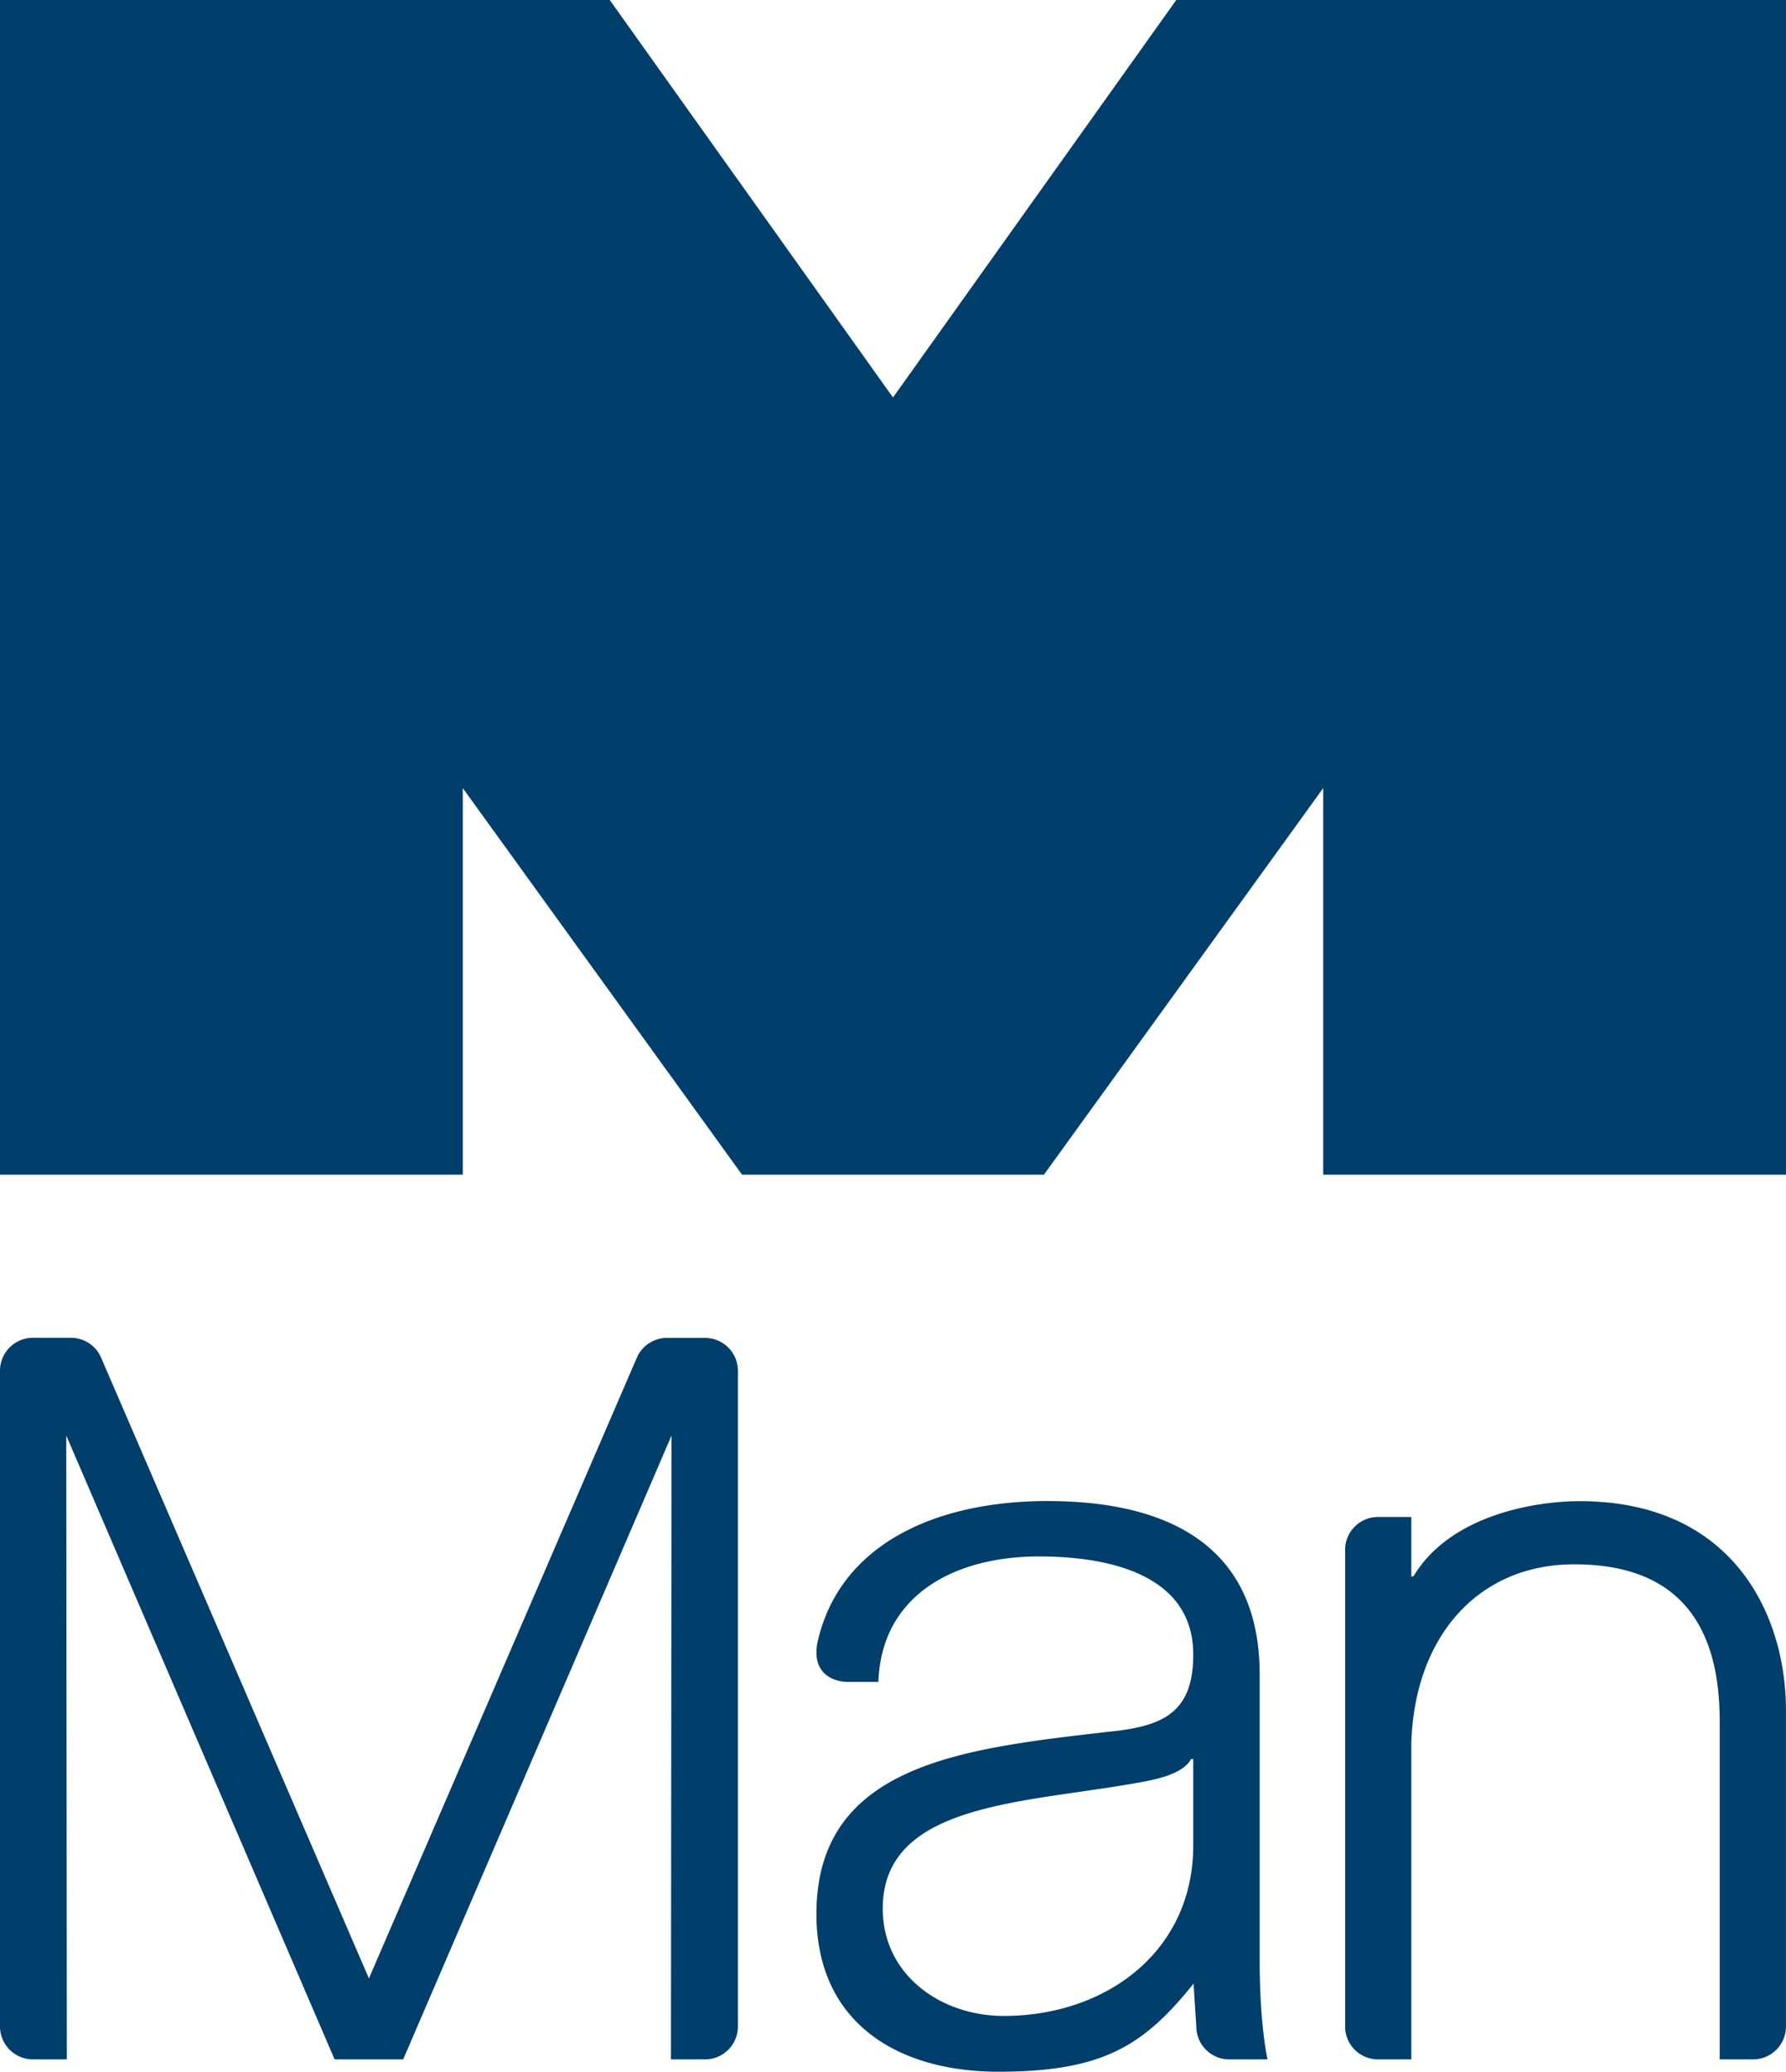
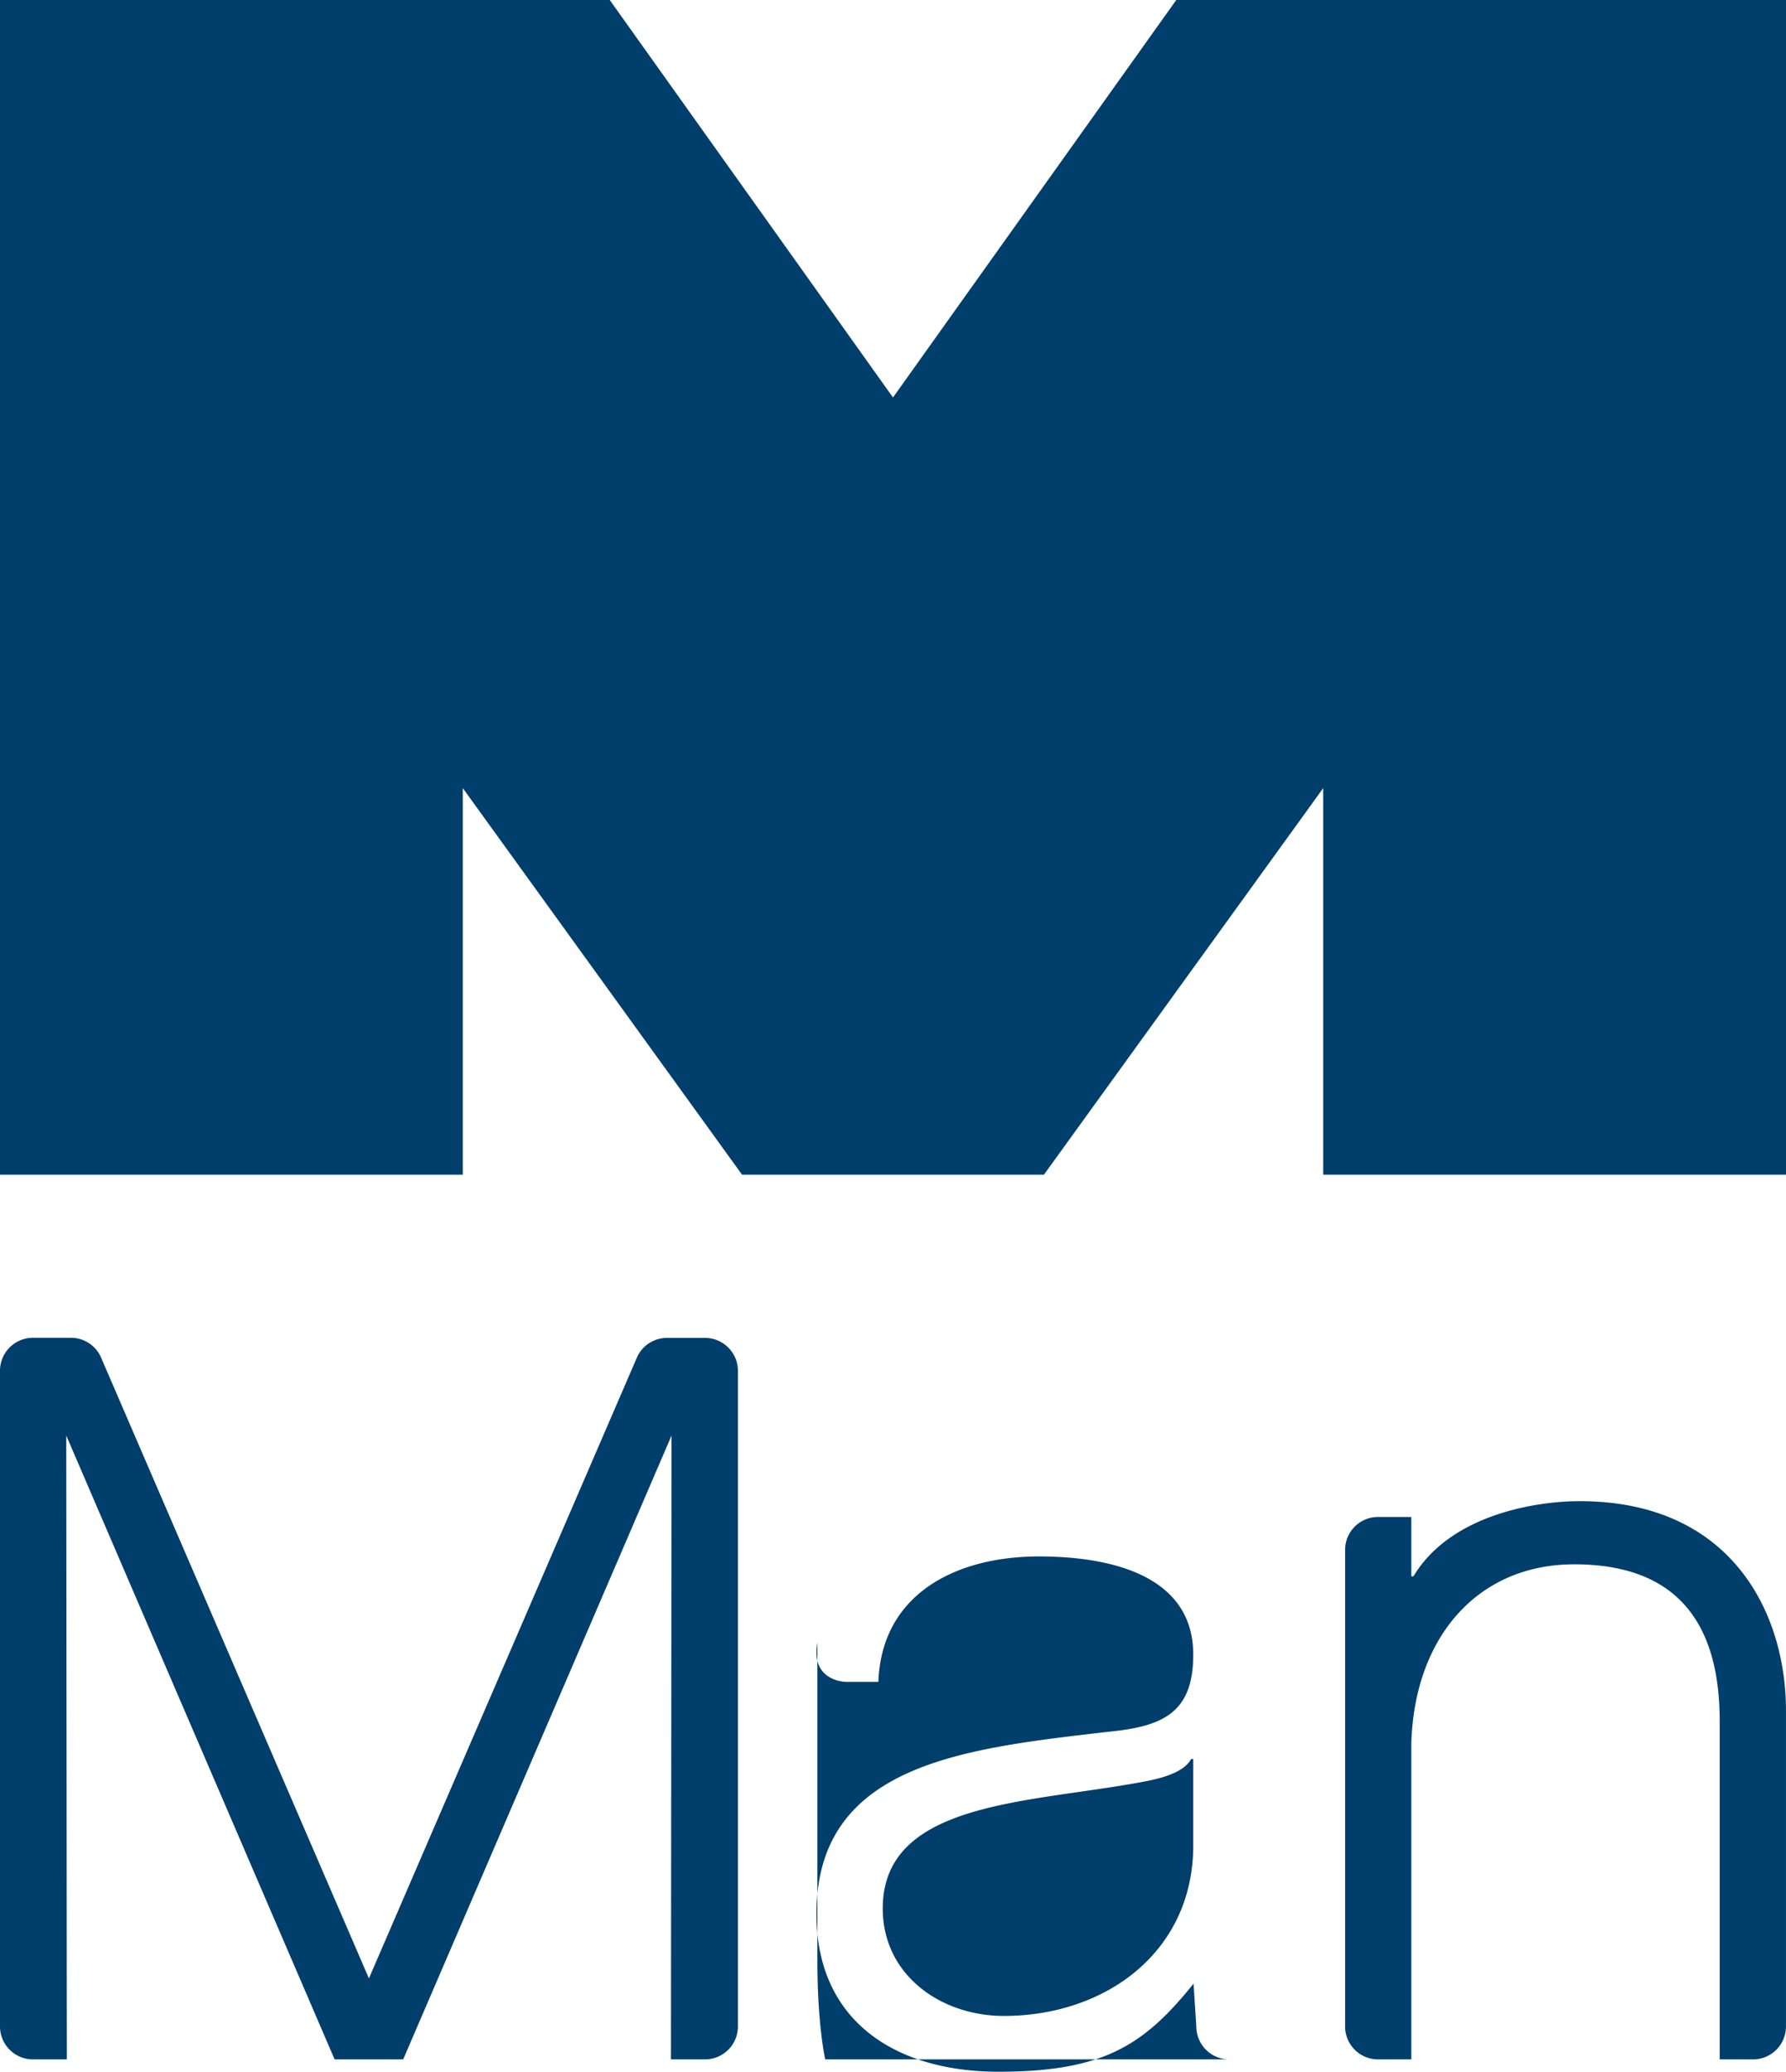
<svg xmlns="http://www.w3.org/2000/svg" viewBox="278.39 50 776.23 900">
  <defs>
    <style>.cls-1{fill:#003e6b;}</style>
  </defs>
  <title>Man_logo_Ratio_3_4</title>
  <g id="Man_Logo" data-name="Man Logo">
-     <path class="cls-1" d="M600.9,560.31,479.52,392.37V560.31H278.39V50h265L666.5,222.67,789.62,50h265V560.31H853.49V392.37L732.1,560.31ZM797,814.16h-.93c-3.67,6.86-16.48,9.15-24.24,10.49-48.94,8.72-109.78,8.72-109.78,54.45,0,28.82,25.16,46.66,52.61,46.66,44.37,0,82.34-27.9,82.34-74.09Zm15.66,130.48a14.31,14.31,0,0,1-14.33-14.32l-1.2-18.58c-21.45,26.64-39,38.26-84.77,38.26-43.92,0-79.13-21.35-79.13-68.55,0-65.38,64.5-71.85,126.71-79.12,23.77-2.28,37.06-8.13,37.06-33.55,0-32.81-32.75-42.63-67.09-42.63-36.13,0-68.39,16.34-69.76,54.49H646s-15.43-.18-12.36-16.95c9.44-42.87,51.49-61.61,100-61.61,41.63,0,92.23,12.26,92.23,75.38V901.87c0,28,3.41,42.77,3.41,42.77ZM877.38,709h14.4v25.79h.93c16.25-27.15,54.06-32.66,72.17-32.66,66.32,0,89.73,48.84,89.73,91V930.32a14.3,14.3,0,0,1-14.31,14.32h-14.5v-147c0-40.25-16.58-68.07-63.2-68.07-41.88,0-69.45,31.47-70.82,77.68V944.64H877.3A14.3,14.3,0,0,1,863,930.32V723.27A14.3,14.3,0,0,1,877.3,709m-322-69.49a14.32,14.32,0,0,1,13-8.3h16.47a14.31,14.31,0,0,1,14.33,14.32V930.32a14.31,14.31,0,0,1-14.33,14.32H570l.25-271-116.63,271H423.82l-116.63-271,.25,271H292.71a14.32,14.32,0,0,1-14.32-14.32V645.48a14.32,14.32,0,0,1,14.32-14.32h16.48a14.29,14.29,0,0,1,13,8.3l116.54,270Z" />
+     <path class="cls-1" d="M600.9,560.31,479.52,392.37V560.31H278.39V50h265L666.5,222.67,789.62,50h265V560.31H853.49V392.37L732.1,560.31ZM797,814.16h-.93c-3.67,6.86-16.48,9.15-24.24,10.49-48.94,8.72-109.78,8.72-109.78,54.45,0,28.82,25.16,46.66,52.61,46.66,44.37,0,82.34-27.9,82.34-74.09Zm15.66,130.48a14.31,14.31,0,0,1-14.33-14.32l-1.2-18.58c-21.45,26.64-39,38.26-84.77,38.26-43.92,0-79.13-21.35-79.13-68.55,0-65.38,64.5-71.85,126.71-79.12,23.77-2.28,37.06-8.13,37.06-33.55,0-32.81-32.75-42.63-67.09-42.63-36.13,0-68.39,16.34-69.76,54.49H646s-15.43-.18-12.36-16.95V901.87c0,28,3.41,42.77,3.41,42.77ZM877.38,709h14.4v25.79h.93c16.25-27.15,54.06-32.66,72.17-32.66,66.32,0,89.73,48.84,89.73,91V930.32a14.3,14.3,0,0,1-14.31,14.32h-14.5v-147c0-40.25-16.58-68.07-63.2-68.07-41.88,0-69.45,31.47-70.82,77.68V944.64H877.3A14.3,14.3,0,0,1,863,930.32V723.27A14.3,14.3,0,0,1,877.3,709m-322-69.49a14.32,14.32,0,0,1,13-8.3h16.47a14.31,14.31,0,0,1,14.33,14.32V930.32a14.31,14.31,0,0,1-14.33,14.32H570l.25-271-116.63,271H423.82l-116.63-271,.25,271H292.71a14.32,14.32,0,0,1-14.32-14.32V645.48a14.32,14.32,0,0,1,14.32-14.32h16.48a14.29,14.29,0,0,1,13,8.3l116.54,270Z" />
  </g>
</svg>